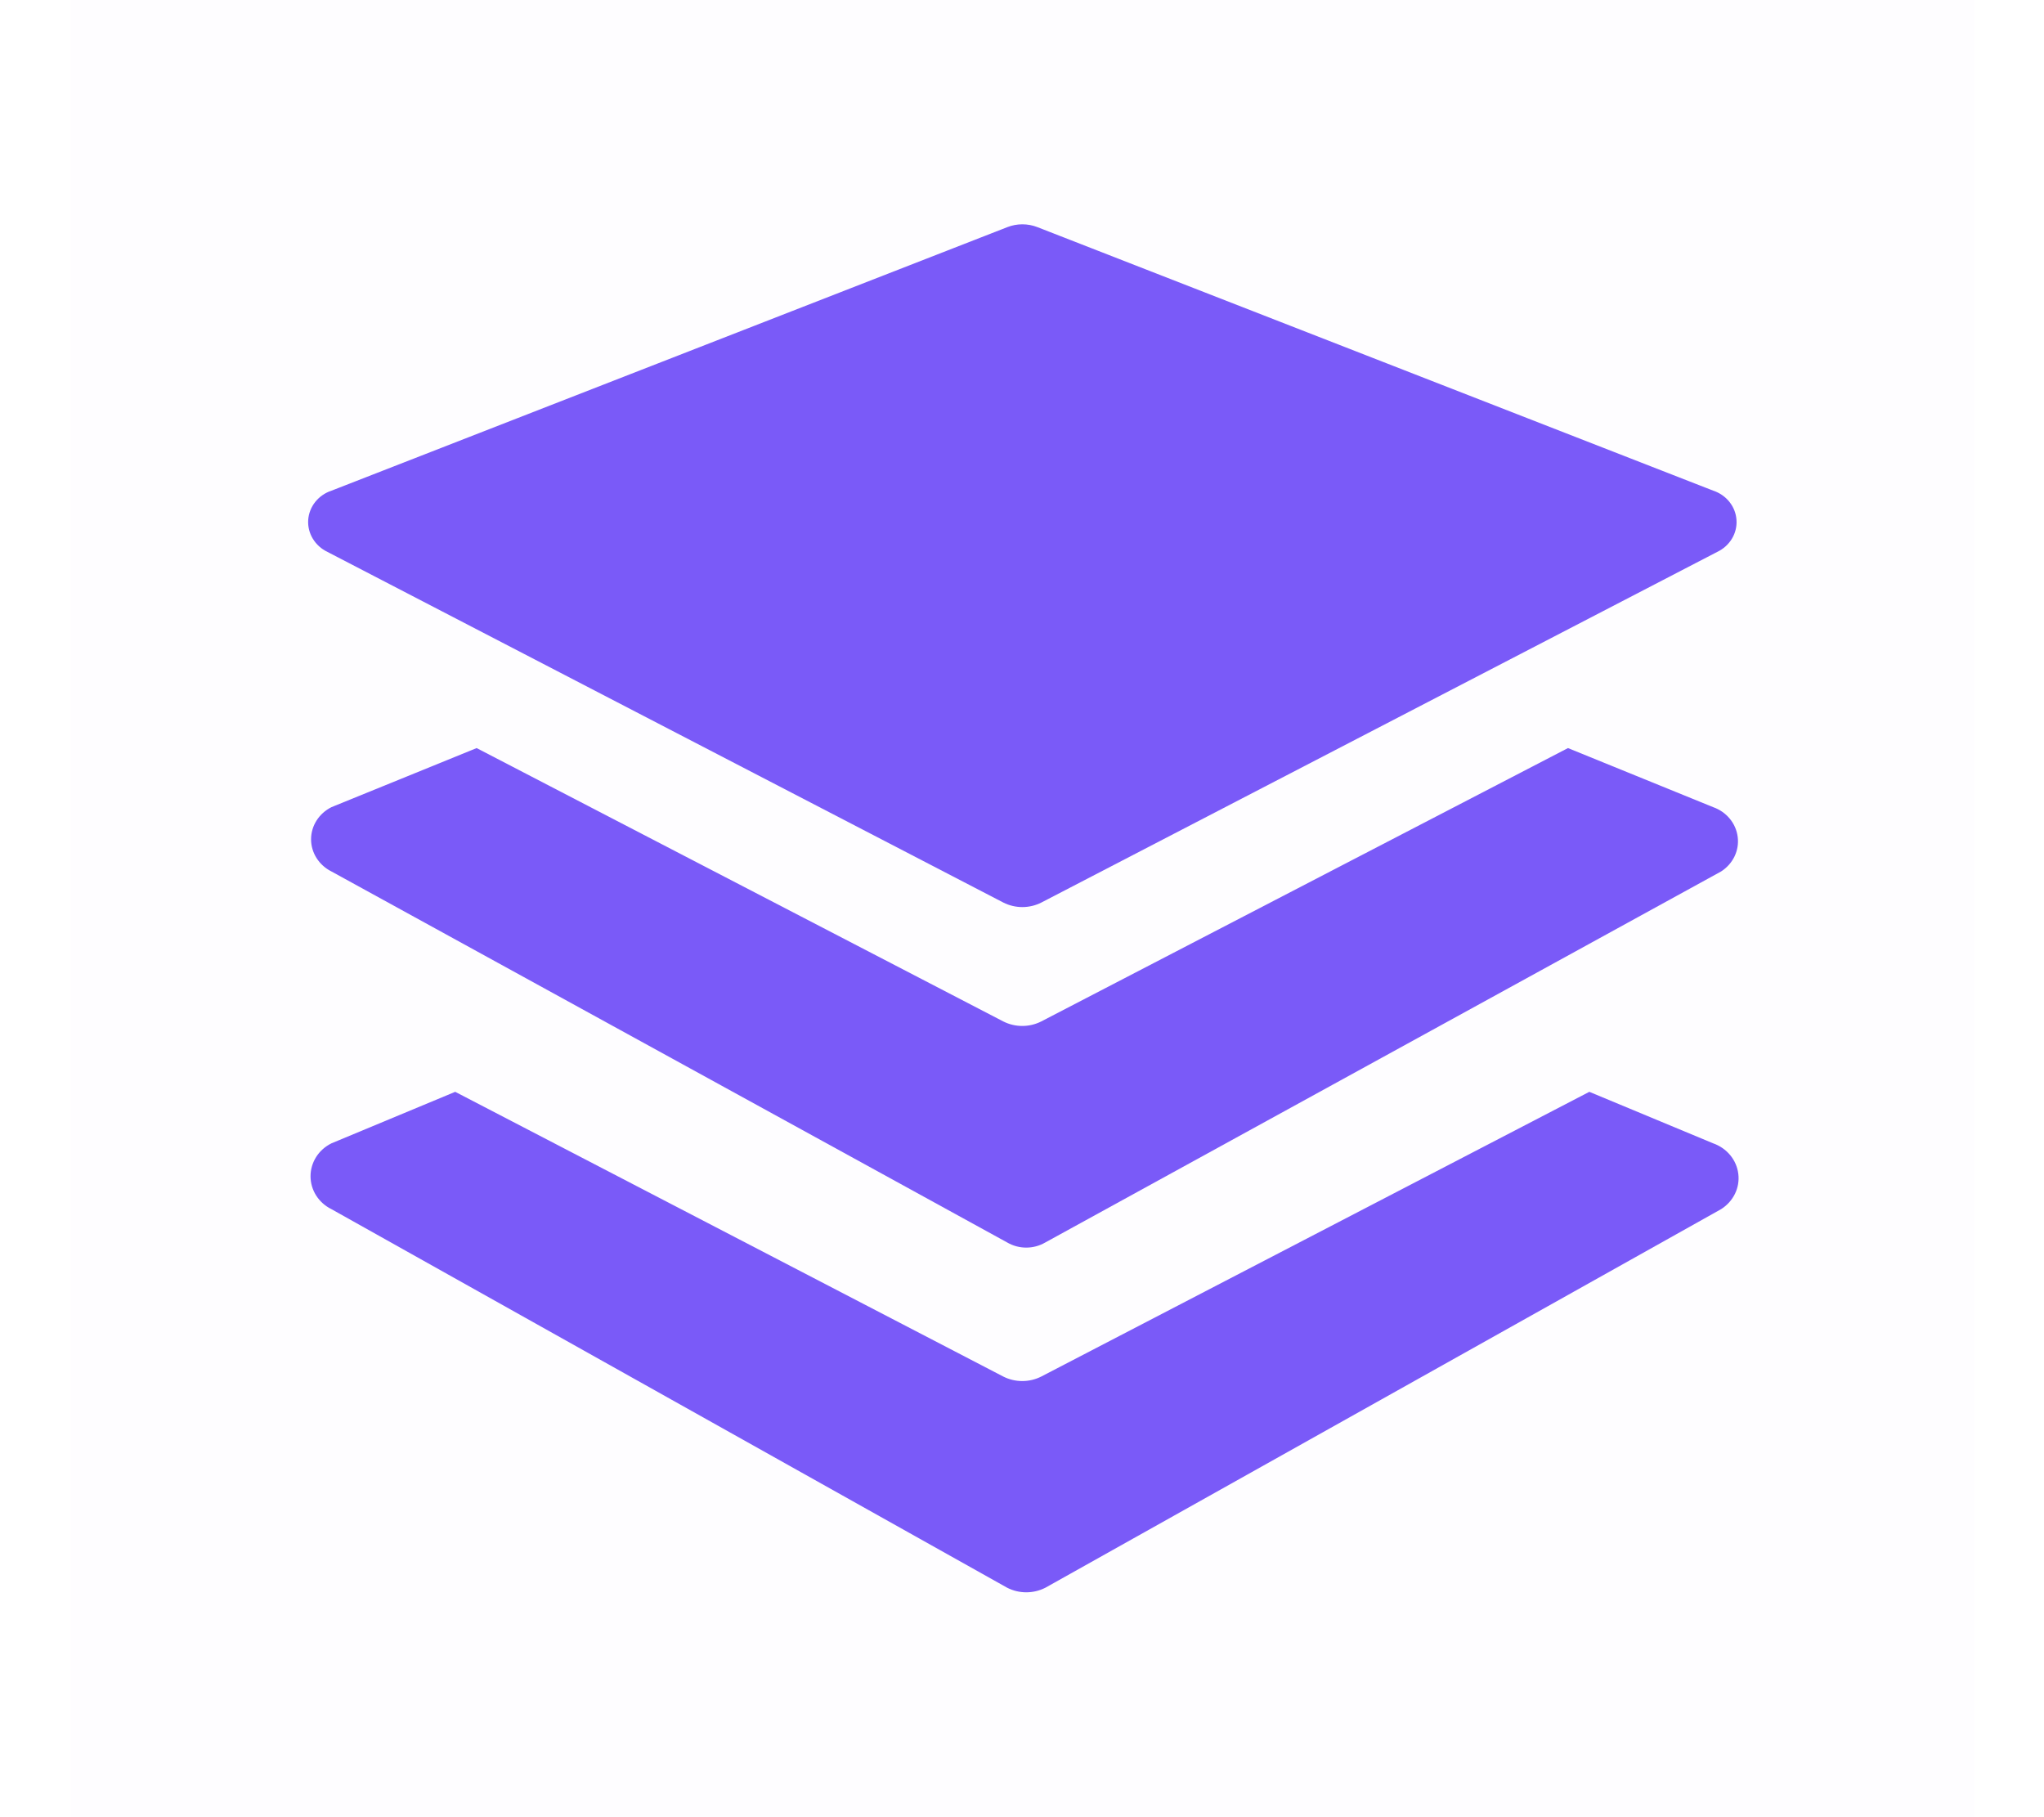
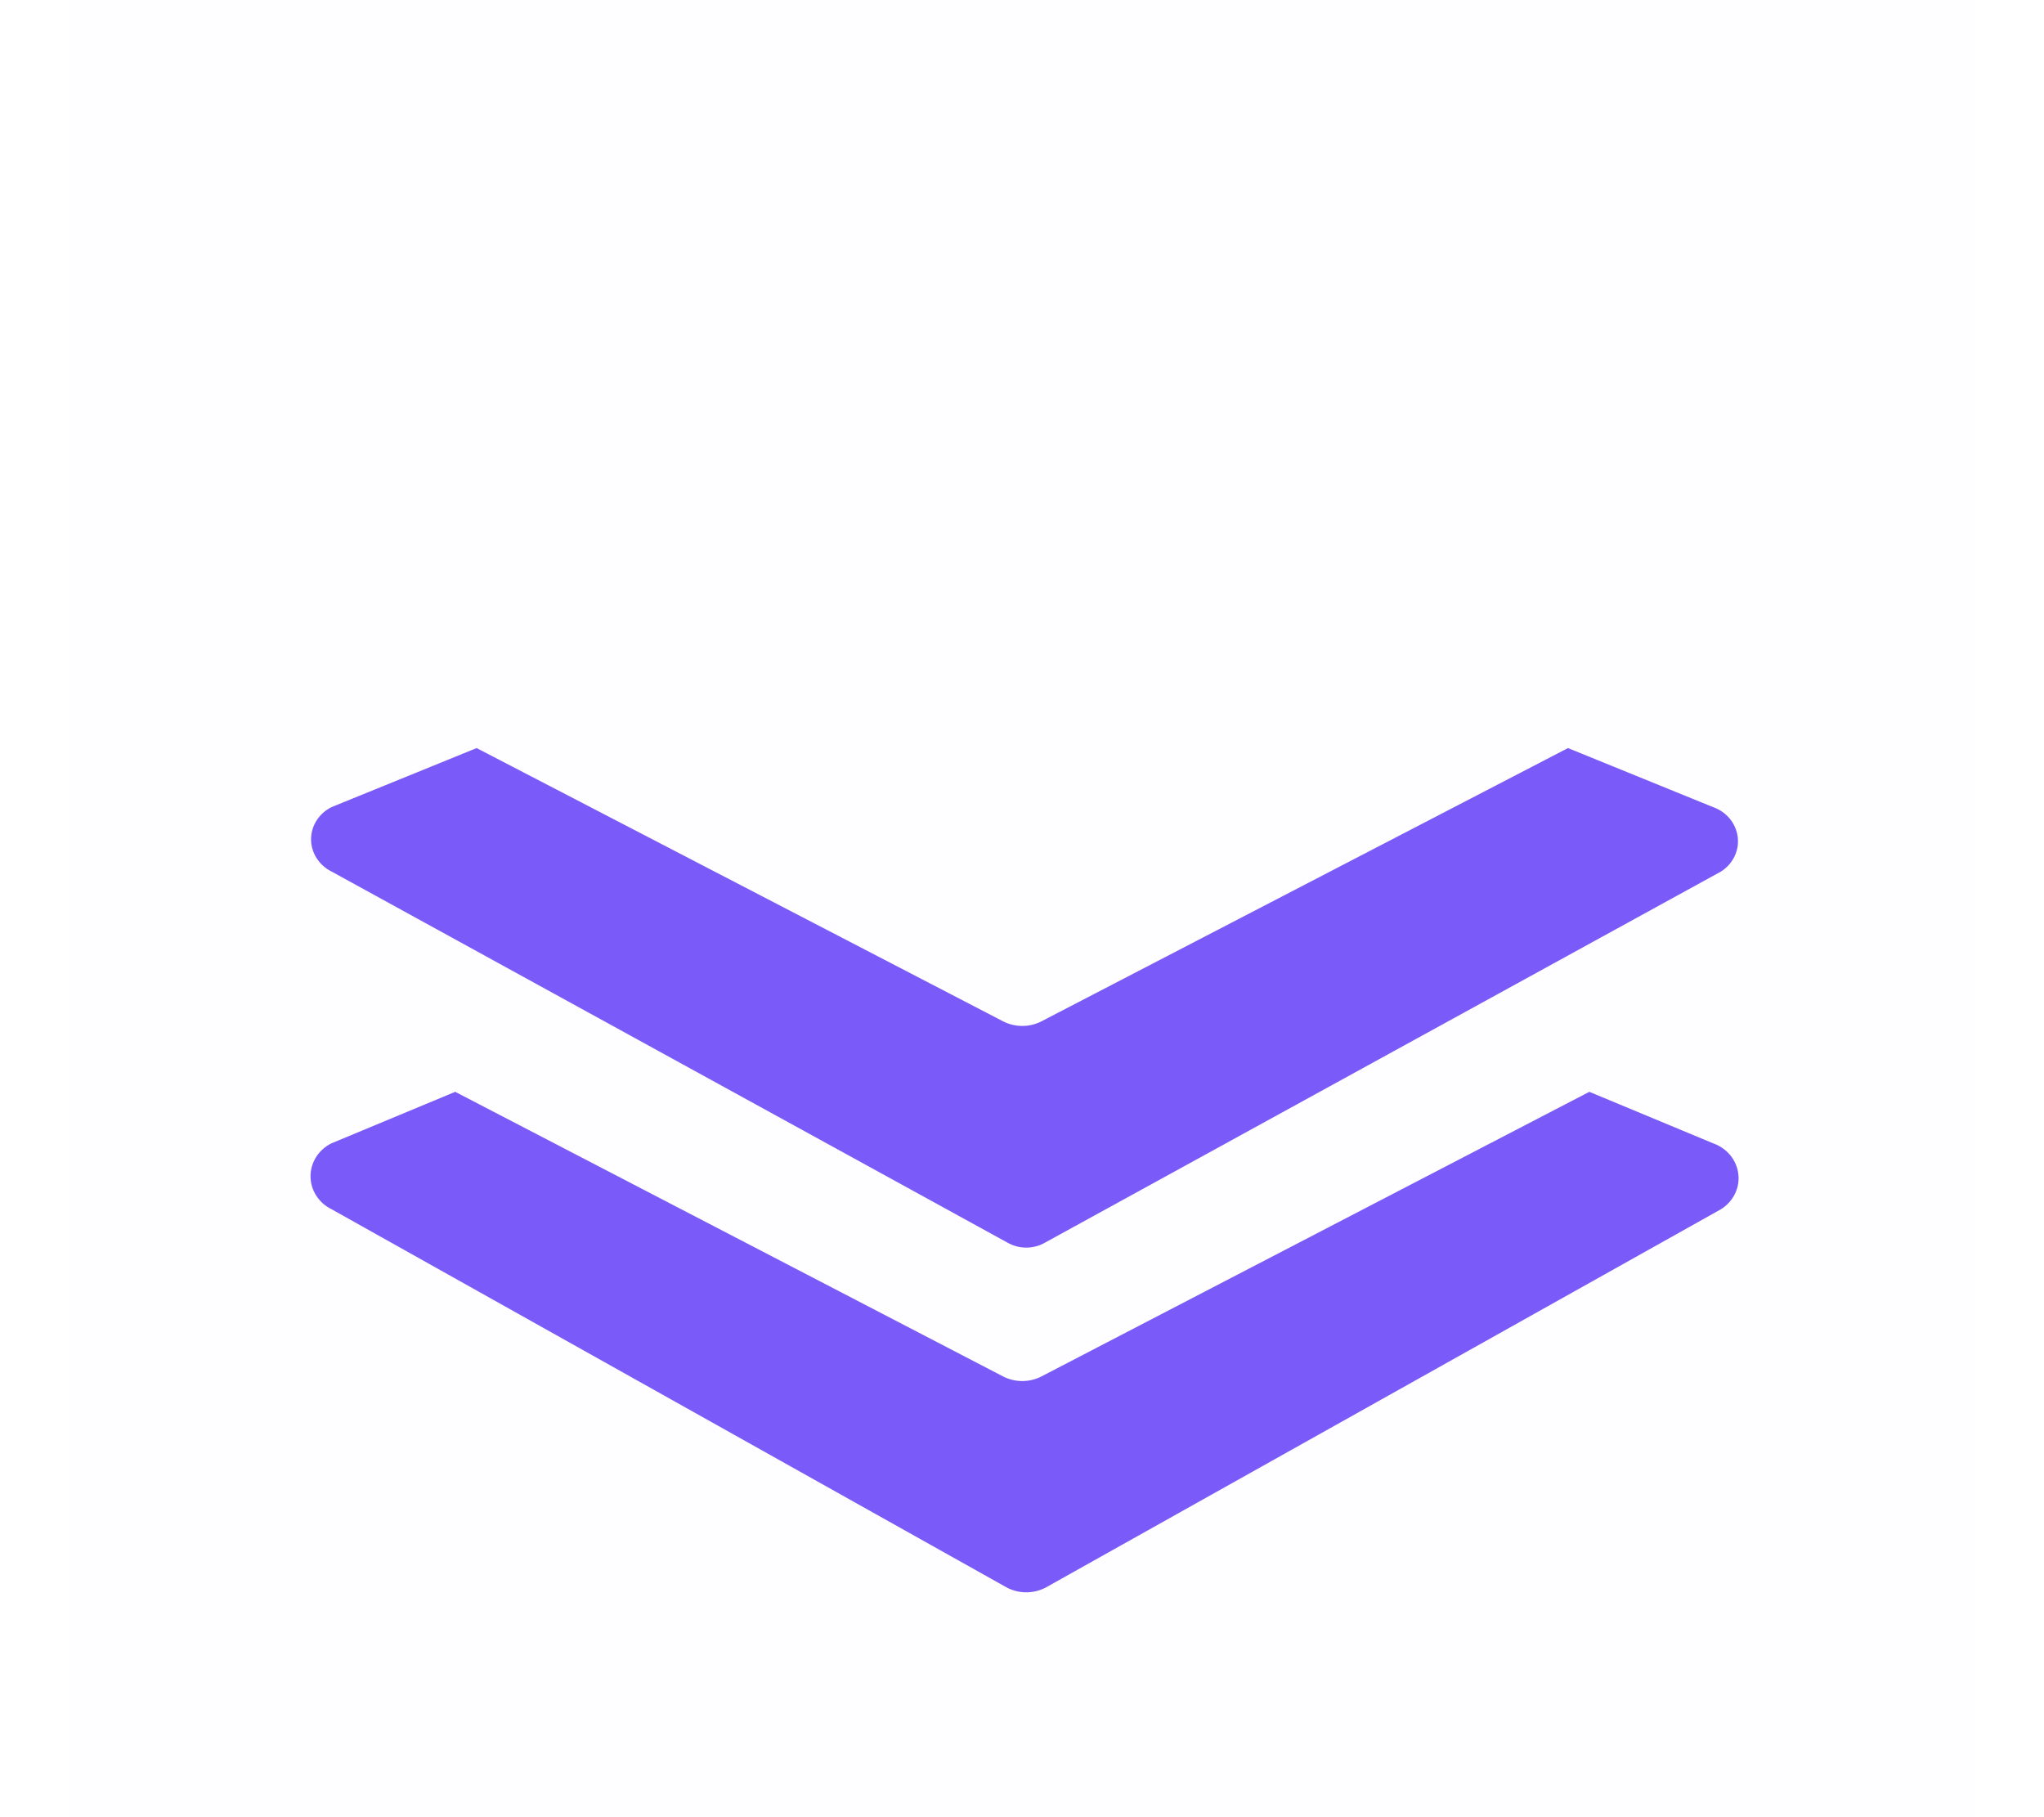
<svg xmlns="http://www.w3.org/2000/svg" width="27" height="24" viewBox="0 0 27 24" fill="none">
  <g id="layers">
    <rect id="Rectangle" opacity="0.01" x="26.078" y="24" width="25.144" height="24" transform="rotate(180 26.078 24)" fill="#7A5AF8" />
-     <path id="Path" d="M4.327 7.29L13.253 11.92C13.41 12 13.599 12 13.756 11.92L22.682 7.29C22.849 7.211 22.95 7.045 22.938 6.868C22.927 6.691 22.805 6.538 22.63 6.48L13.704 3C13.576 2.95 13.433 2.95 13.306 3L4.38 6.48C4.204 6.538 4.083 6.691 4.071 6.868C4.06 7.045 4.161 7.211 4.327 7.29Z" fill="#7A5AF8" />
    <path id="Path_2" d="M22.629 10.66L20.712 9.88L13.755 13.49C13.598 13.57 13.409 13.57 13.252 13.49L6.296 9.88L4.379 10.66C4.213 10.743 4.109 10.906 4.109 11.085C4.109 11.263 4.213 11.427 4.379 11.51L13.305 16.41C13.459 16.5 13.653 16.5 13.807 16.41L22.734 11.51C22.891 11.41 22.977 11.234 22.954 11.054C22.932 10.875 22.806 10.722 22.629 10.66Z" fill="#7A5AF8" />
    <path id="Path_3" d="M22.629 15.1L20.994 14.42L13.755 18.18C13.598 18.26 13.409 18.26 13.252 18.18L6.013 14.42L4.379 15.1C4.208 15.184 4.102 15.352 4.102 15.535C4.102 15.718 4.208 15.886 4.379 15.97L13.305 20.97C13.462 21.05 13.65 21.05 13.808 20.97L22.734 15.97C22.896 15.868 22.985 15.688 22.962 15.504C22.94 15.32 22.811 15.164 22.629 15.1Z" fill="#7A5AF8" />
  </g>
</svg>